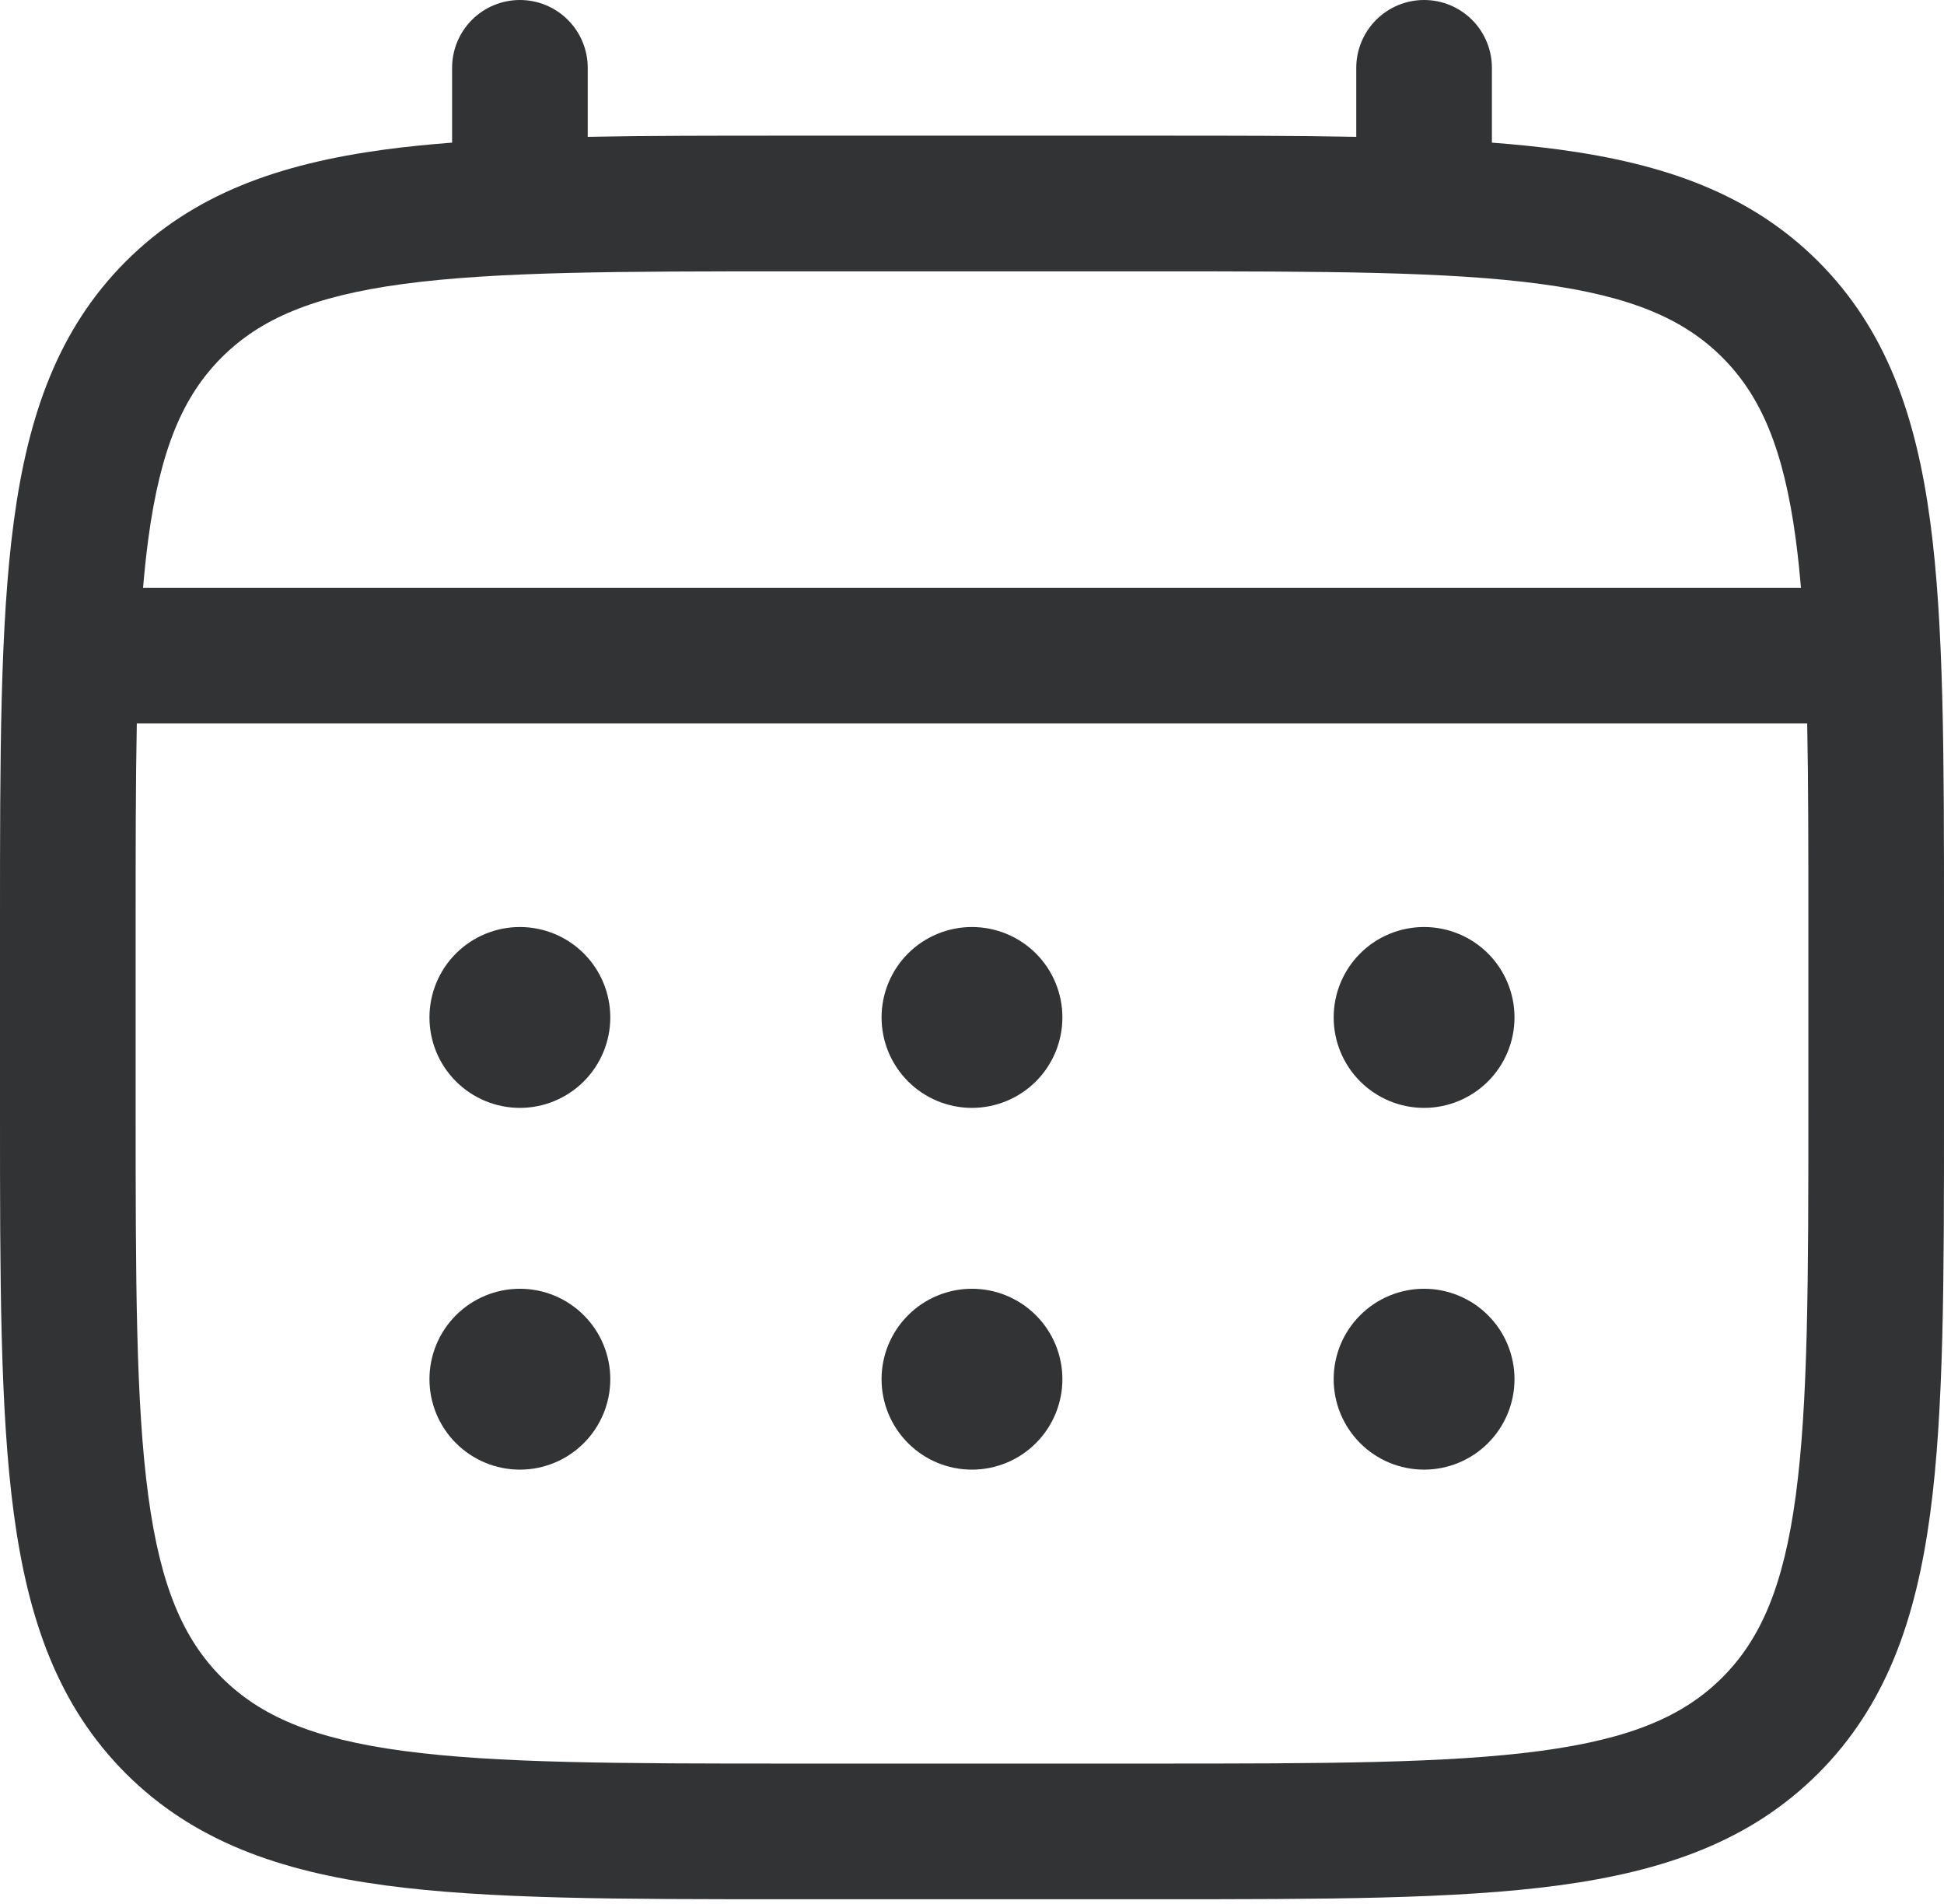
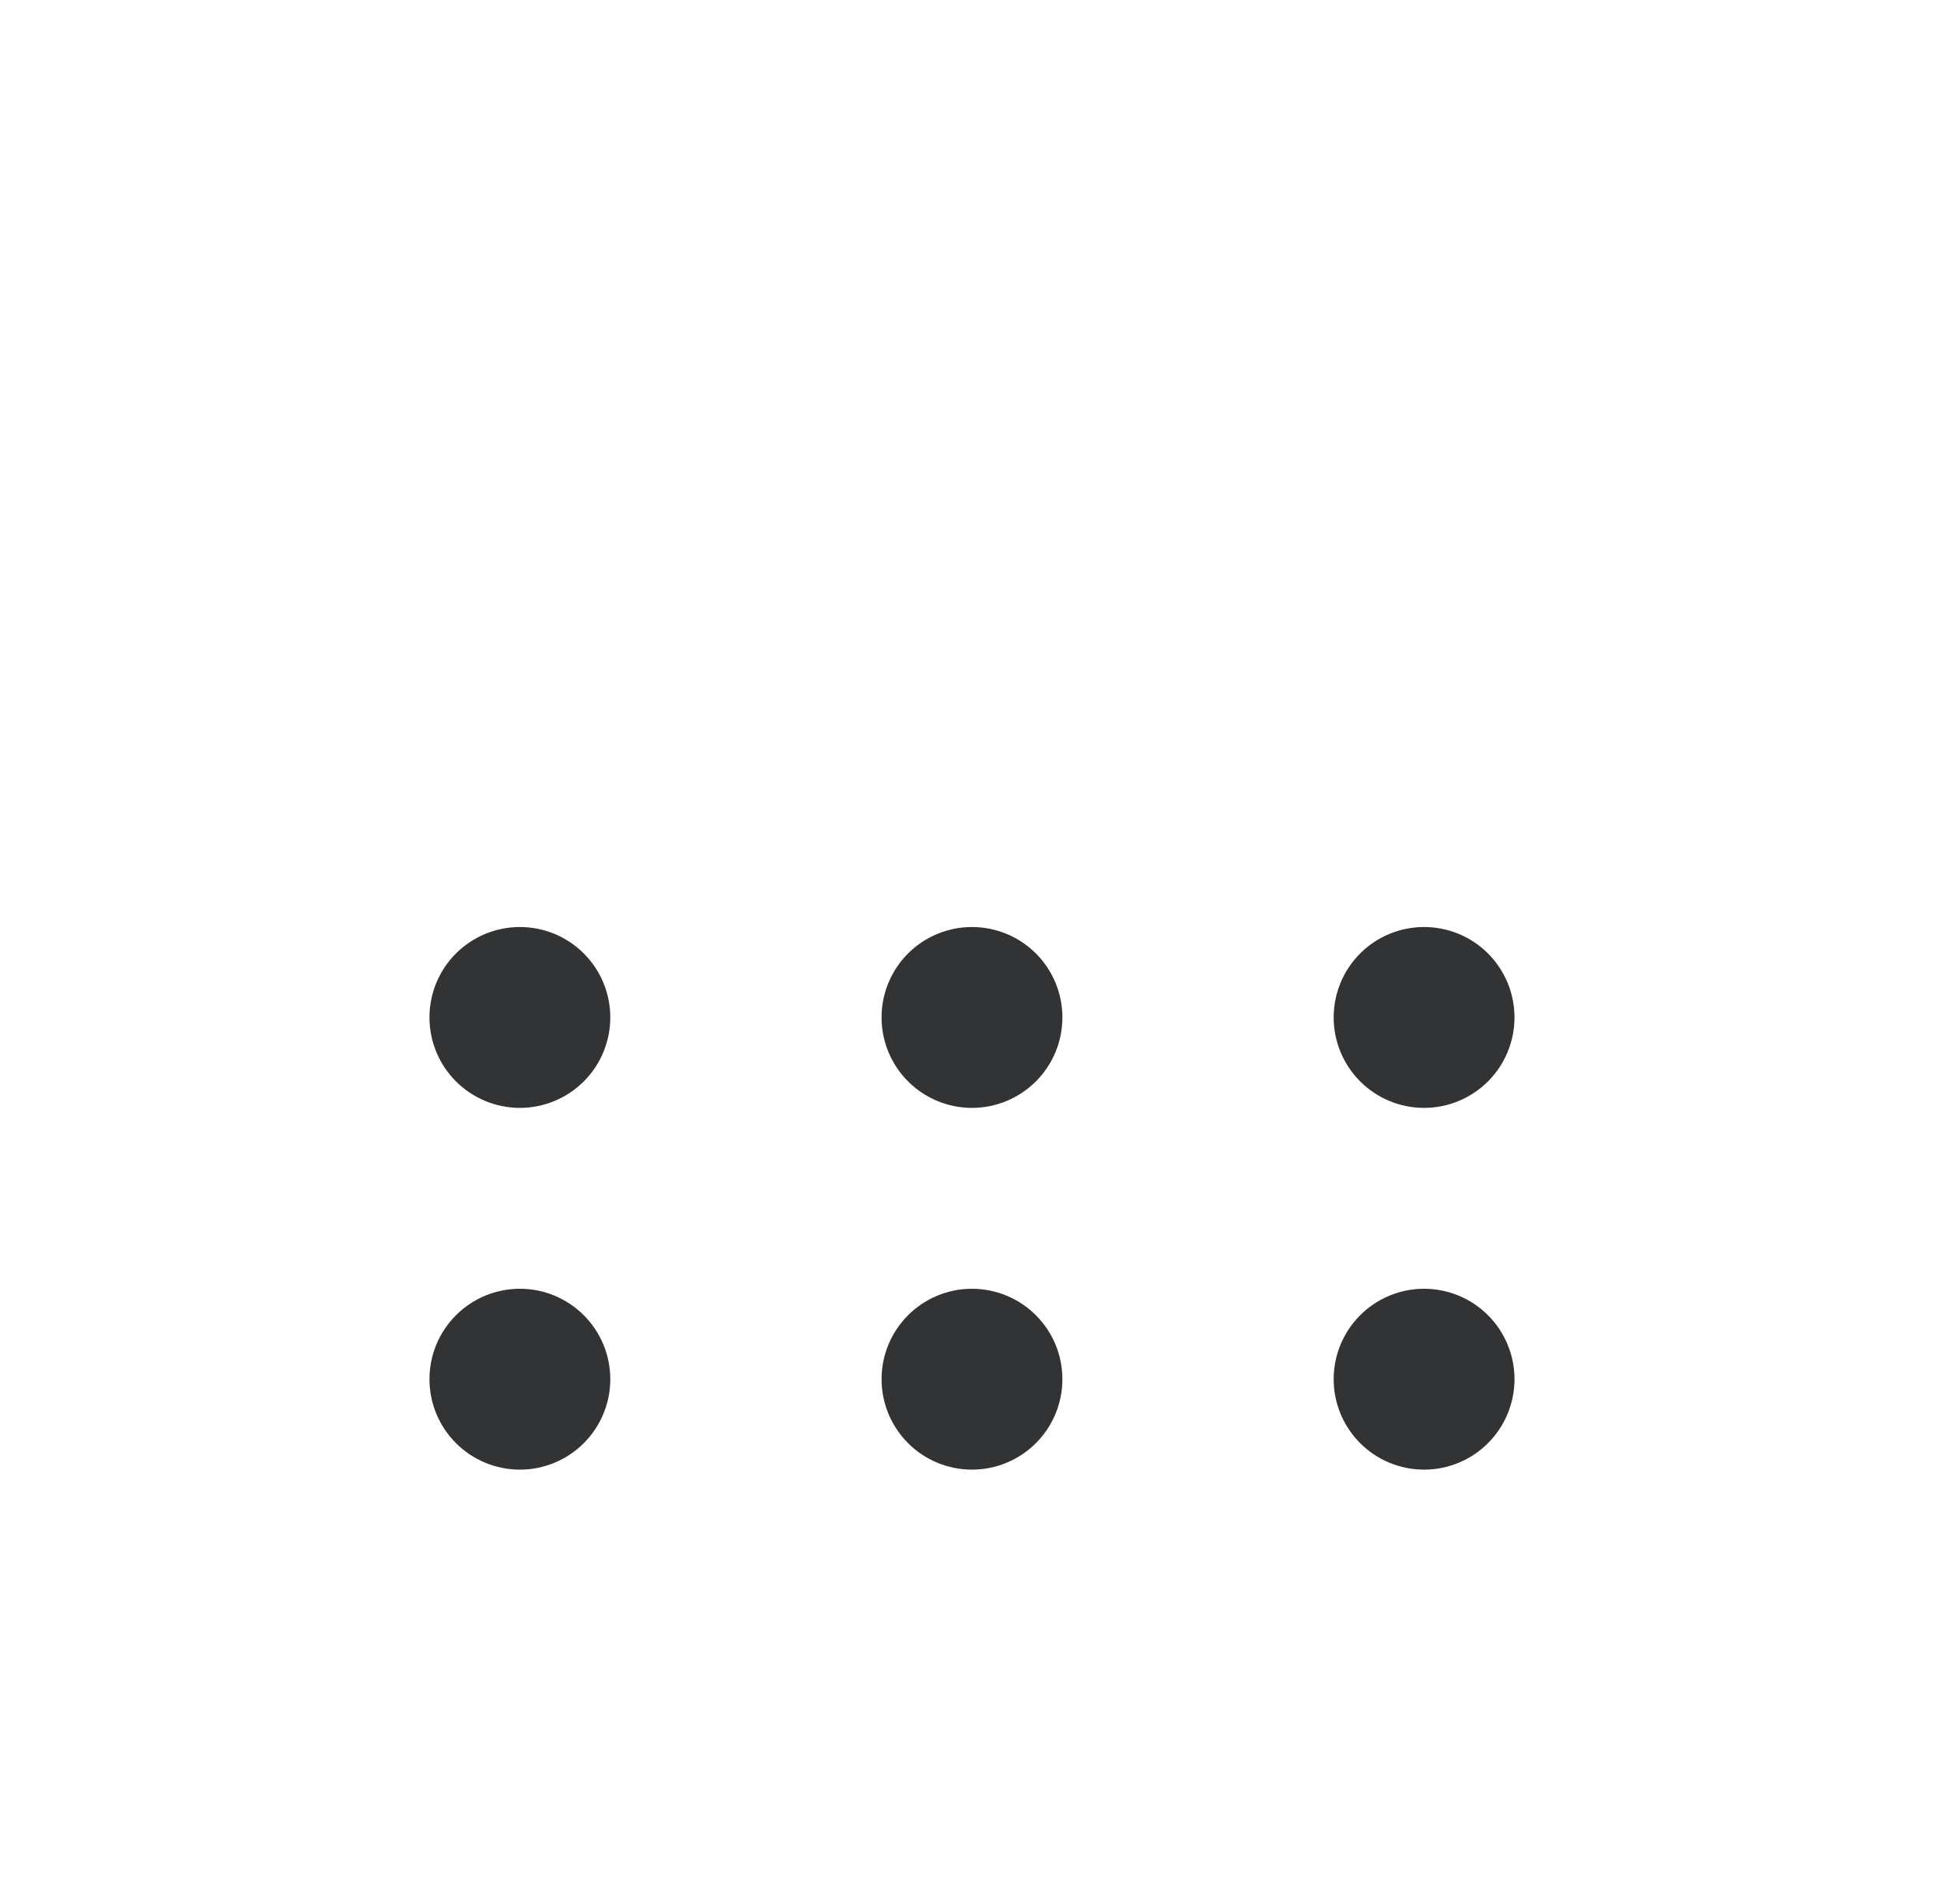
<svg xmlns="http://www.w3.org/2000/svg" width="48" height="47" viewBox="0 0 48 47" fill="none">
  <path d="M35.162 27.349C35.754 27.349 36.322 27.113 36.741 26.695C37.16 26.276 37.395 25.708 37.395 25.116C37.395 24.524 37.16 23.956 36.741 23.537C36.322 23.119 35.754 22.884 35.162 22.884C34.57 22.884 34.002 23.119 33.584 23.537C33.165 23.956 32.93 24.524 32.93 25.116C32.93 25.708 33.165 26.276 33.584 26.695C34.002 27.113 34.57 27.349 35.162 27.349ZM35.162 36.279C35.754 36.279 36.322 36.044 36.741 35.625C37.16 35.206 37.395 34.638 37.395 34.046C37.395 33.454 37.16 32.886 36.741 32.468C36.322 32.049 35.754 31.814 35.162 31.814C34.57 31.814 34.002 32.049 33.584 32.468C33.165 32.886 32.93 33.454 32.93 34.046C32.93 34.638 33.165 35.206 33.584 35.625C34.002 36.044 34.57 36.279 35.162 36.279ZM26.232 25.116C26.232 25.708 25.997 26.276 25.578 26.695C25.159 27.113 24.591 27.349 23.999 27.349C23.407 27.349 22.839 27.113 22.421 26.695C22.002 26.276 21.767 25.708 21.767 25.116C21.767 24.524 22.002 23.956 22.421 23.537C22.839 23.119 23.407 22.884 23.999 22.884C24.591 22.884 25.159 23.119 25.578 23.537C25.997 23.956 26.232 24.524 26.232 25.116ZM26.232 34.046C26.232 34.638 25.997 35.206 25.578 35.625C25.159 36.044 24.591 36.279 23.999 36.279C23.407 36.279 22.839 36.044 22.421 35.625C22.002 35.206 21.767 34.638 21.767 34.046C21.767 33.454 22.002 32.886 22.421 32.468C22.839 32.049 23.407 31.814 23.999 31.814C24.591 31.814 25.159 32.049 25.578 32.468C25.997 32.886 26.232 33.454 26.232 34.046ZM12.837 27.349C13.429 27.349 13.996 27.113 14.415 26.695C14.834 26.276 15.069 25.708 15.069 25.116C15.069 24.524 14.834 23.956 14.415 23.537C13.996 23.119 13.429 22.884 12.837 22.884C12.245 22.884 11.677 23.119 11.258 23.537C10.839 23.956 10.604 24.524 10.604 25.116C10.604 25.708 10.839 26.276 11.258 26.695C11.677 27.113 12.245 27.349 12.837 27.349ZM12.837 36.279C13.429 36.279 13.996 36.044 14.415 35.625C14.834 35.206 15.069 34.638 15.069 34.046C15.069 33.454 14.834 32.886 14.415 32.468C13.996 32.049 13.429 31.814 12.837 31.814C12.245 31.814 11.677 32.049 11.258 32.468C10.839 32.886 10.604 33.454 10.604 34.046C10.604 34.638 10.839 35.206 11.258 35.625C11.677 36.044 12.245 36.279 12.837 36.279Z" fill="#323335" />
-   <path fill-rule="evenodd" clip-rule="evenodd" d="M12.837 0C13.281 0 13.707 0.176 14.021 0.49C14.335 0.804 14.512 1.23 14.512 1.674V3.378C15.99 3.349 17.617 3.349 19.408 3.349H28.59C30.383 3.349 32.01 3.349 33.488 3.378V1.674C33.488 1.23 33.665 0.804 33.979 0.49C34.293 0.176 34.719 0 35.163 0C35.607 0 36.033 0.176 36.347 0.49C36.661 0.804 36.837 1.23 36.837 1.674V3.521C37.418 3.565 37.967 3.621 38.487 3.69C41.104 4.043 43.222 4.784 44.895 6.454C46.565 8.127 47.306 10.245 47.658 12.862C48 15.407 48 18.655 48 22.759V27.474C48 31.577 48 34.828 47.658 37.371C47.306 39.987 46.565 42.106 44.895 43.778C43.222 45.448 41.104 46.189 38.487 46.542C35.942 46.884 32.694 46.884 28.59 46.884H19.41C15.306 46.884 12.056 46.884 9.513 46.542C6.896 46.189 4.778 45.448 3.105 43.778C1.436 42.106 0.694 39.987 0.342 37.371C0 34.826 0 31.577 0 27.474V22.759C0 18.655 0 15.405 0.342 12.862C0.694 10.245 1.436 8.127 3.105 6.454C4.778 4.784 6.896 4.043 9.513 3.69C10.033 3.621 10.585 3.565 11.163 3.521V1.674C11.163 1.23 11.339 0.804 11.653 0.49C11.967 0.176 12.393 0 12.837 0ZM9.957 7.01C7.713 7.312 6.419 7.879 5.474 8.823C4.53 9.767 3.963 11.062 3.661 13.308C3.61 13.688 3.568 14.09 3.532 14.512H44.468C44.432 14.087 44.39 13.688 44.339 13.306C44.037 11.062 43.47 9.767 42.526 8.823C41.581 7.879 40.286 7.312 38.041 7.01C35.748 6.702 32.723 6.698 28.465 6.698H19.535C15.277 6.698 12.255 6.702 9.957 7.01ZM3.349 22.884C3.349 20.977 3.349 19.318 3.378 17.86H44.622C44.651 19.318 44.651 20.977 44.651 22.884V27.349C44.651 31.606 44.647 34.631 44.339 36.926C44.037 39.17 43.47 40.465 42.526 41.41C41.581 42.354 40.286 42.921 38.041 43.222C35.748 43.53 32.723 43.535 28.465 43.535H19.535C15.277 43.535 12.255 43.53 9.957 43.222C7.713 42.921 6.419 42.354 5.474 41.41C4.53 40.465 3.963 39.17 3.661 36.924C3.353 34.631 3.349 31.606 3.349 27.349V22.884Z" fill="#323335" />
</svg>